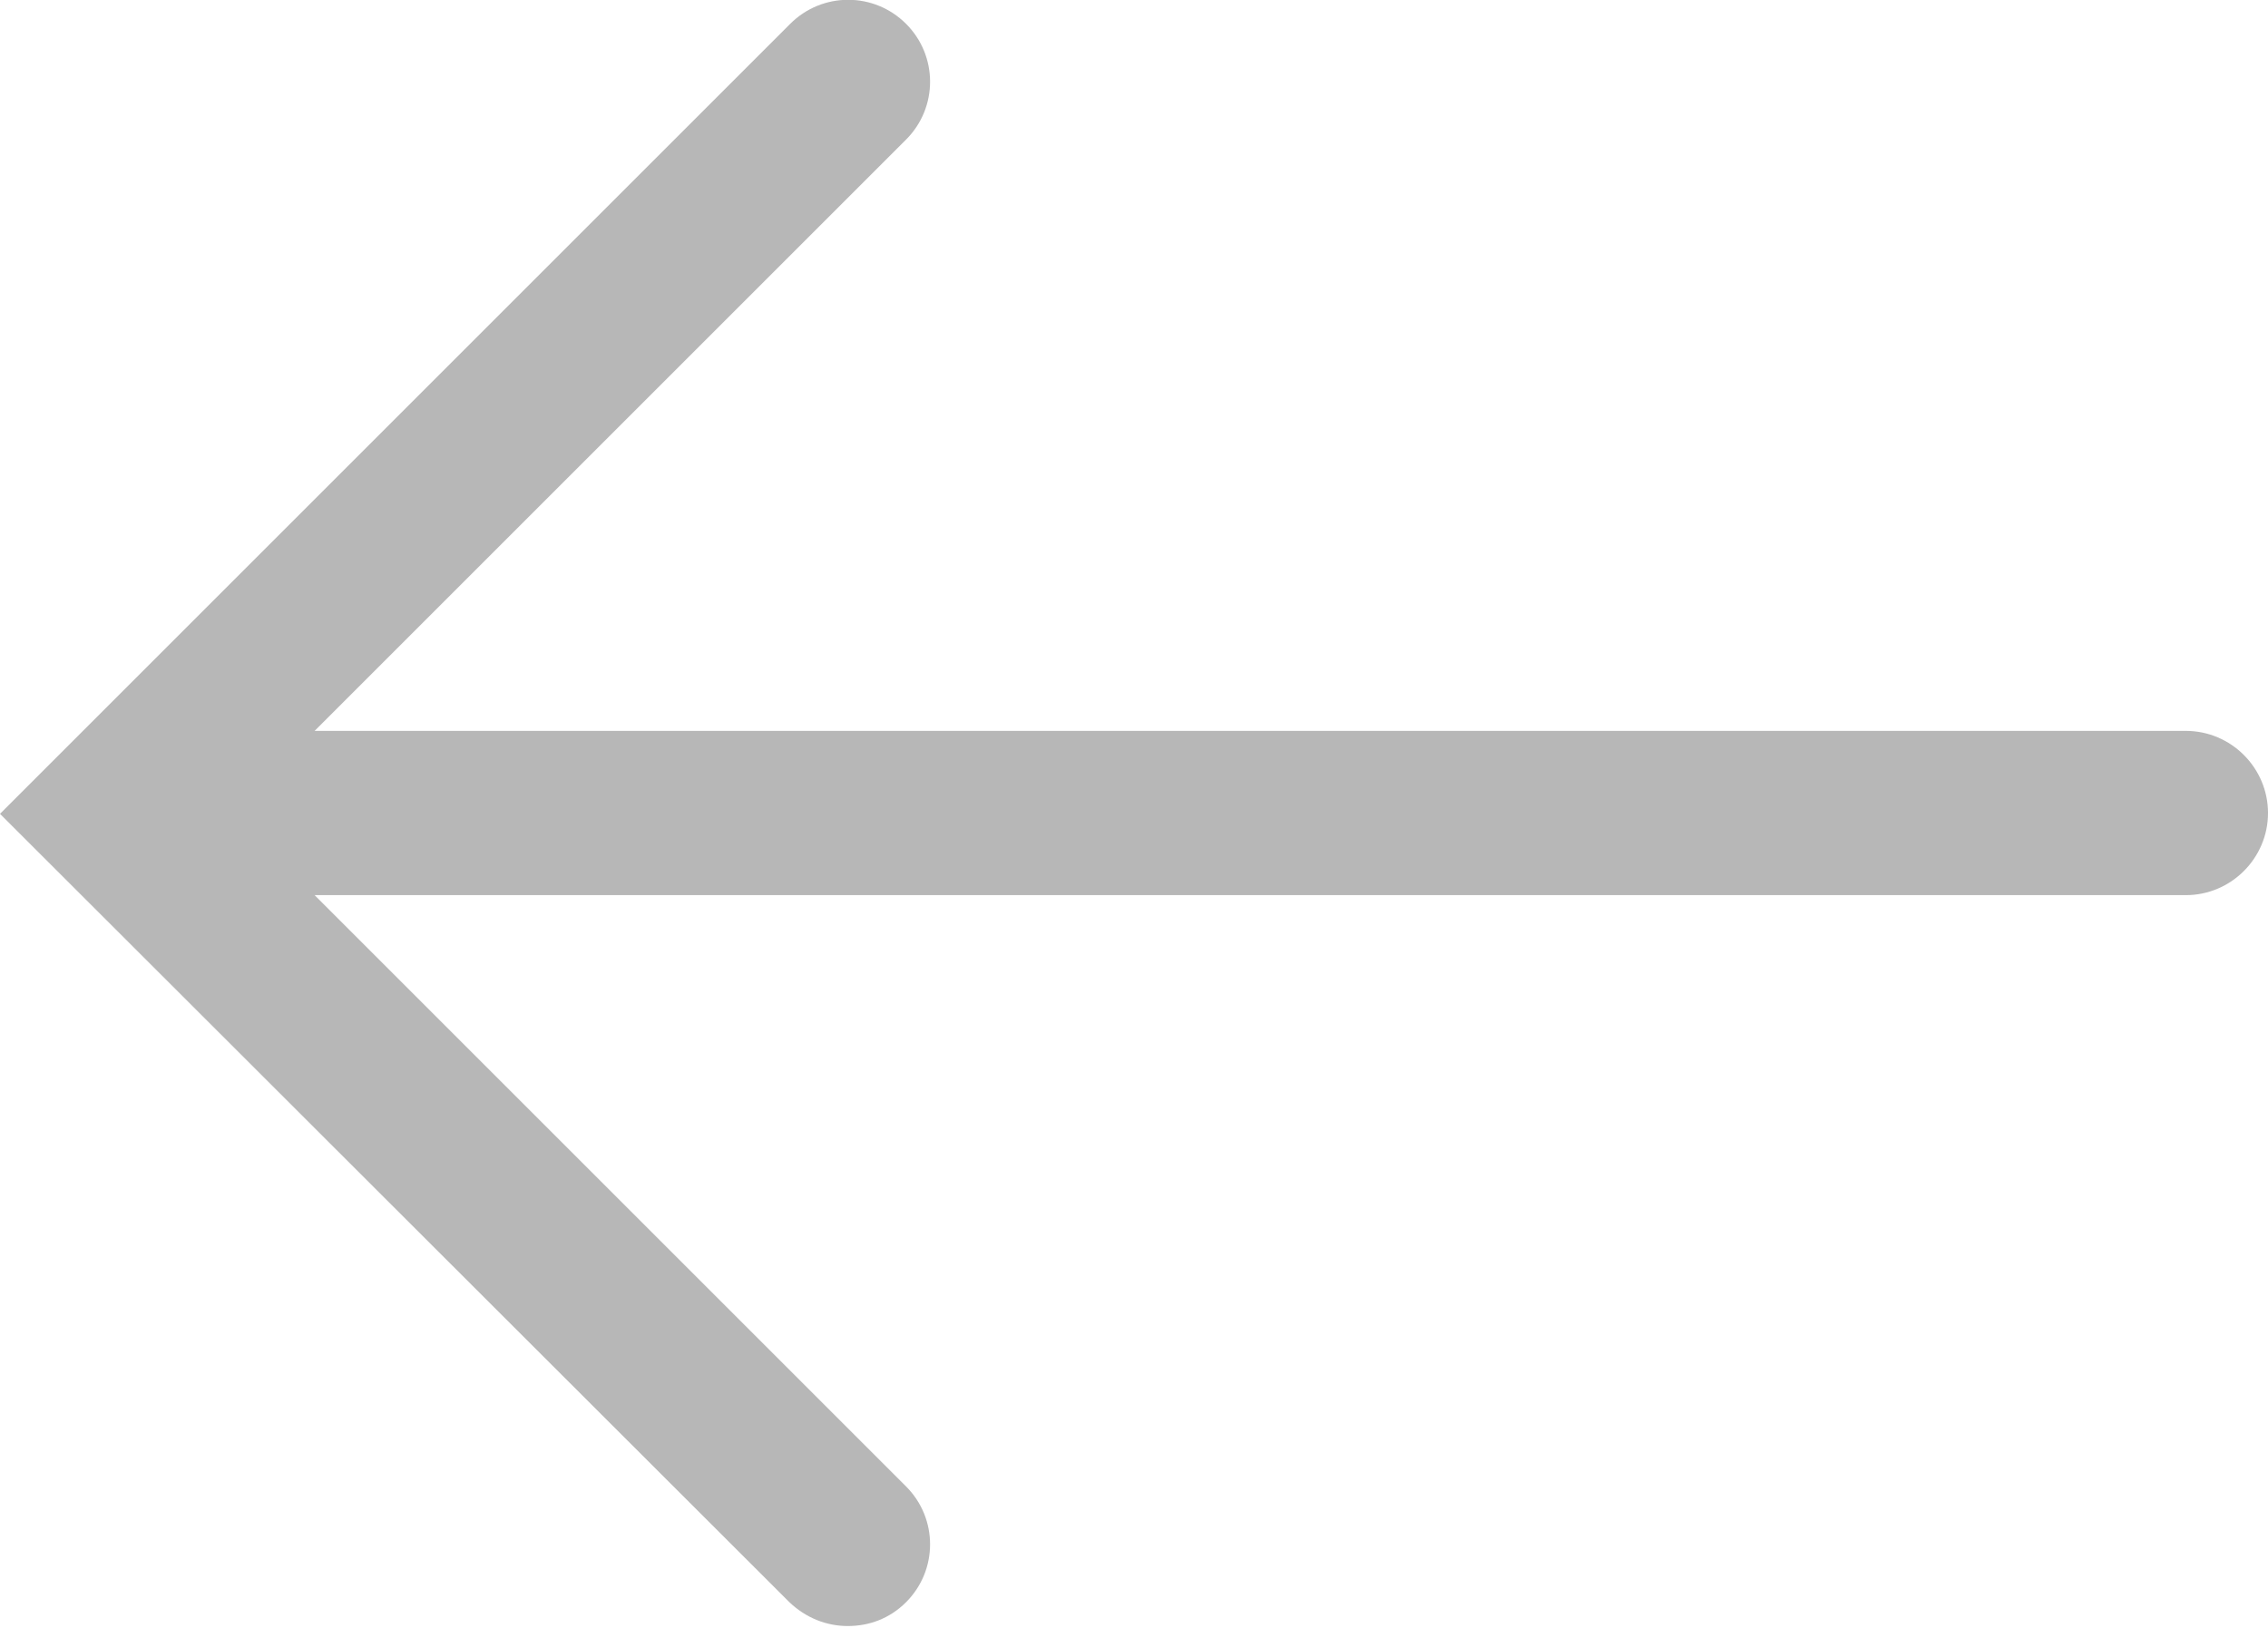
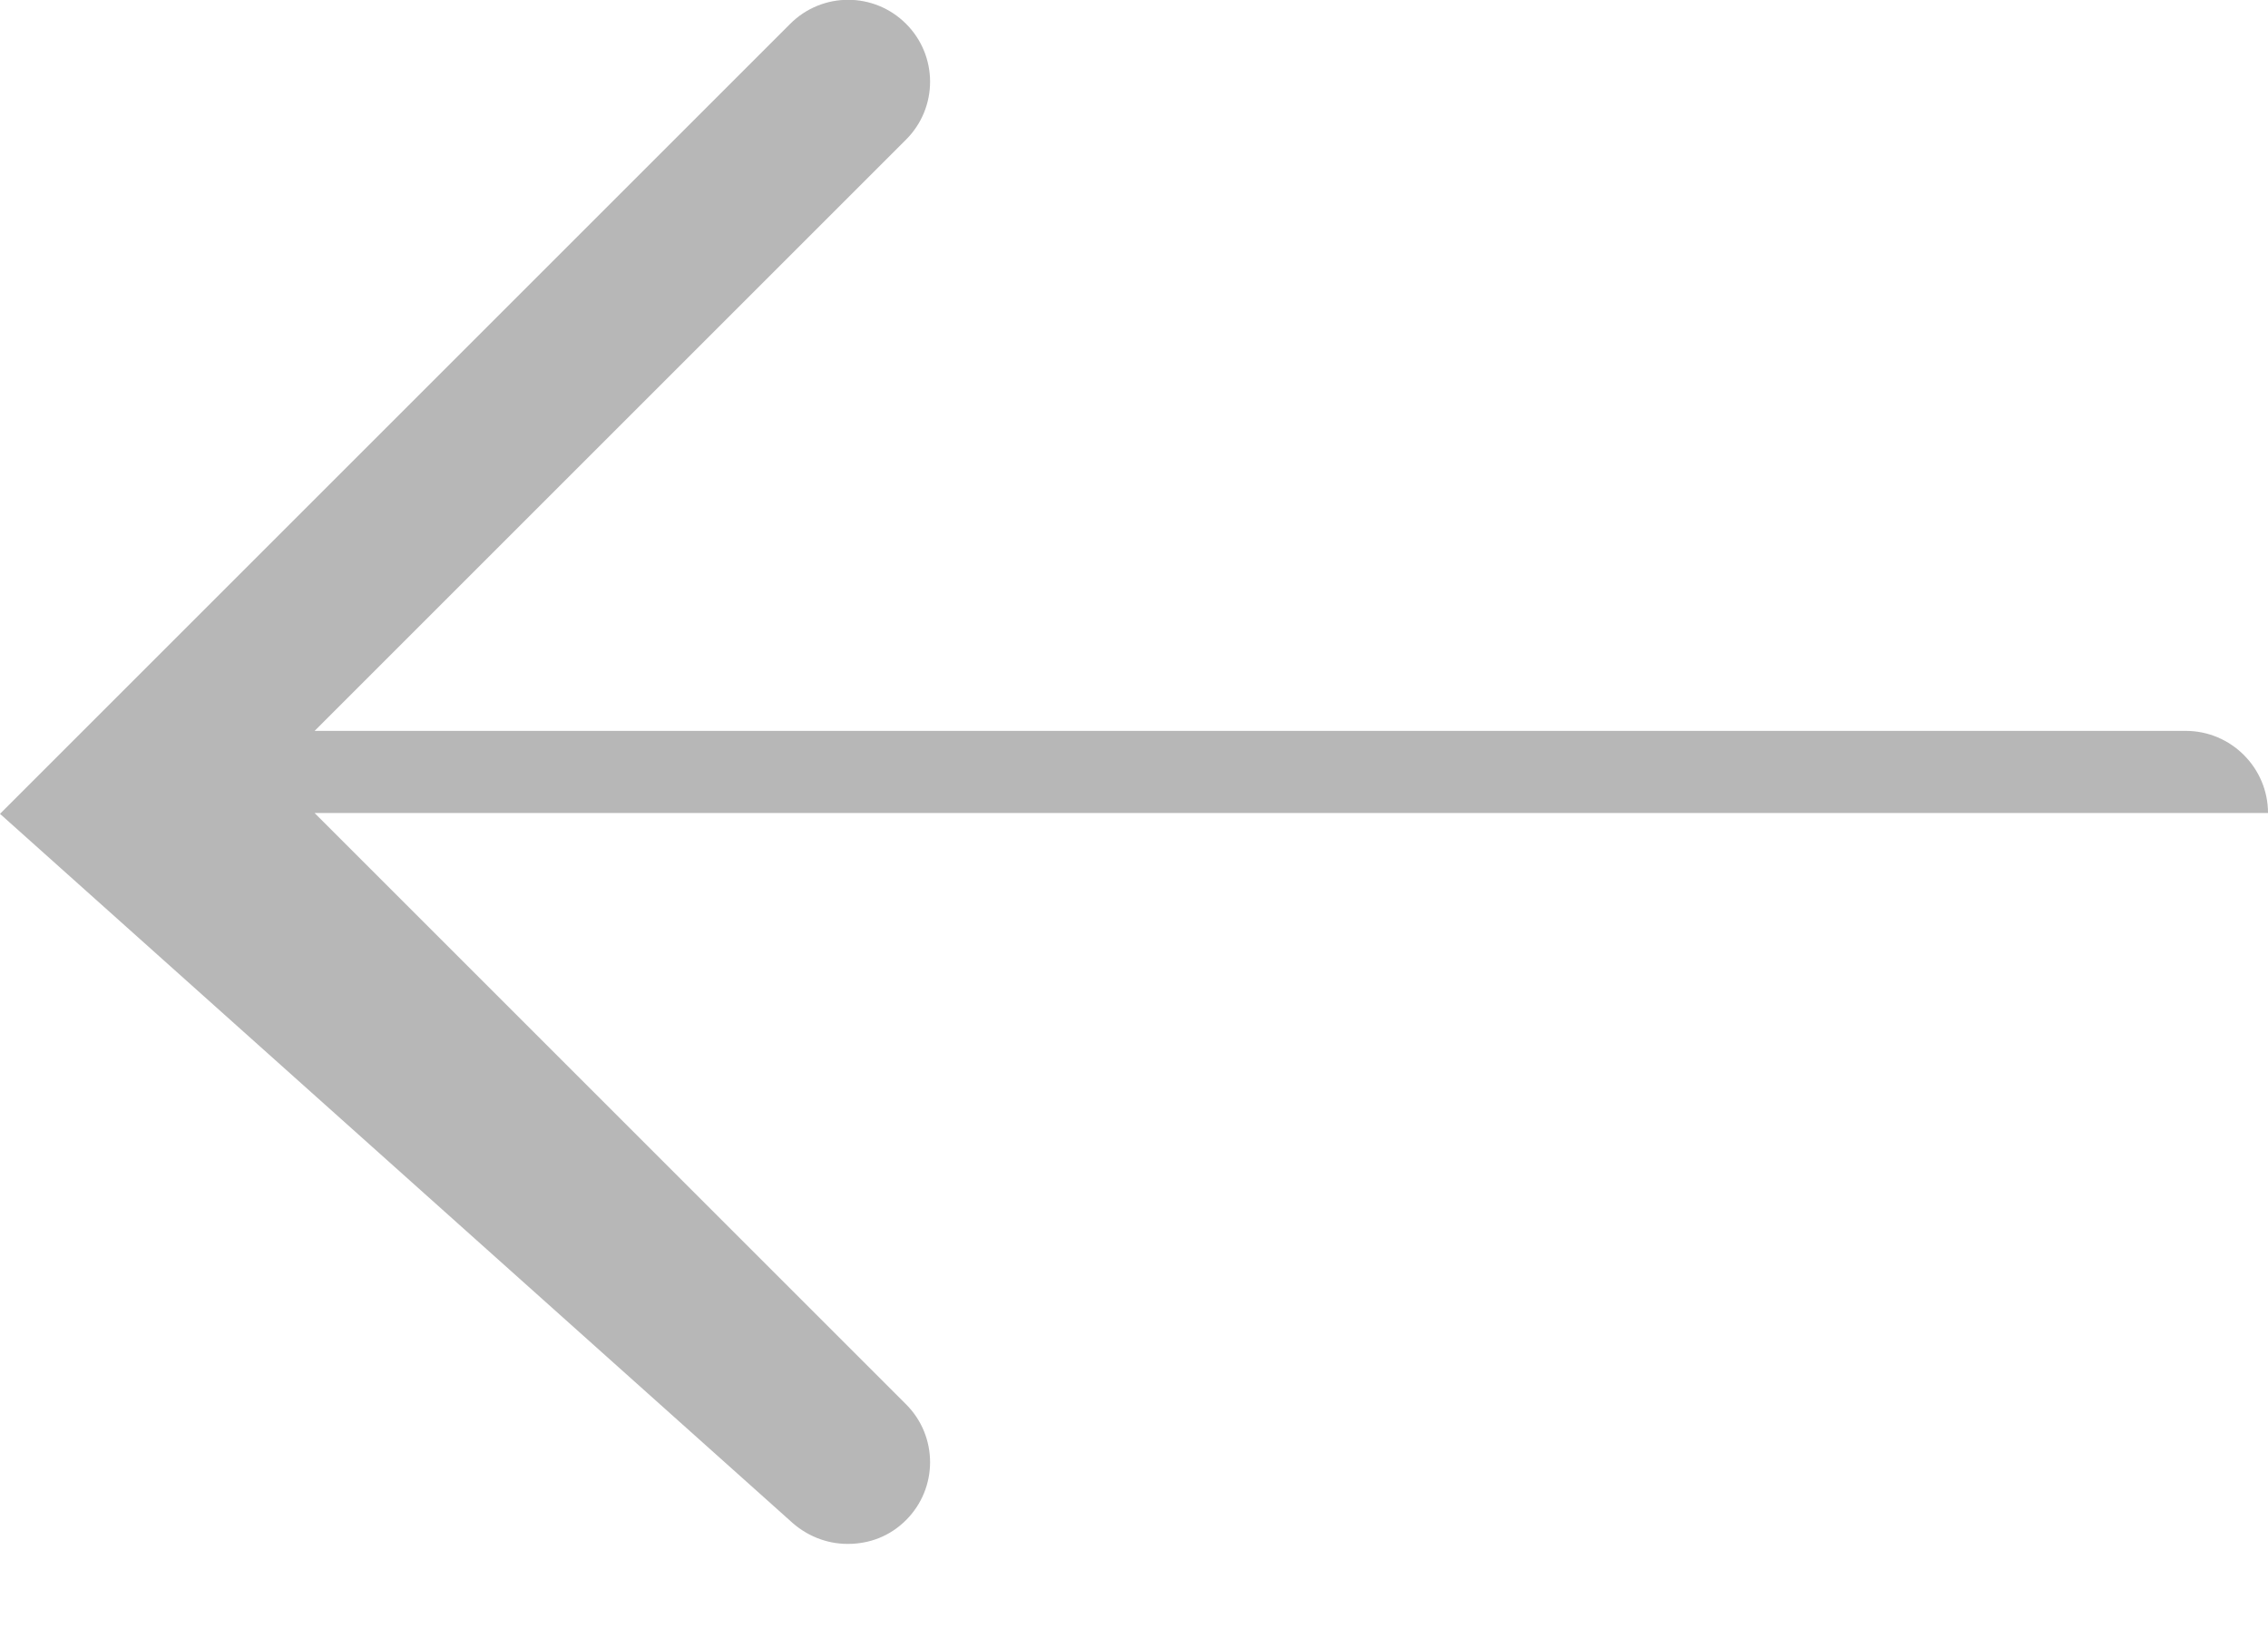
<svg xmlns="http://www.w3.org/2000/svg" version="1.1" id="Layer_1" x="0px" y="0px" viewBox="0 0 276.1 198.2" style="enable-background:new 0 0 276.1 198.2;" xml:space="preserve">
  <style type="text/css">
	.st0{fill:#B7B7B7;}
</style>
-   <path class="st0" d="M96.2,2.9c3.9-3.9,10.2-3.9,14.1,0c3.9,3.9,3.9,10.2,0,14.1l-72,72h227.8c5.5,0,10,4.5,10,10s-4.5,10-10,10  H38.3l72,72c3.9,3.9,3.9,10.2,0,14.1c-2,2-4.5,2.9-7.1,2.9c-2.6,0-5.1-1-7.1-2.9L0,99.1L96.2,2.9z" />
+   <path class="st0" d="M96.2,2.9c3.9-3.9,10.2-3.9,14.1,0c3.9,3.9,3.9,10.2,0,14.1l-72,72h227.8c5.5,0,10,4.5,10,10H38.3l72,72c3.9,3.9,3.9,10.2,0,14.1c-2,2-4.5,2.9-7.1,2.9c-2.6,0-5.1-1-7.1-2.9L0,99.1L96.2,2.9z" />
</svg>